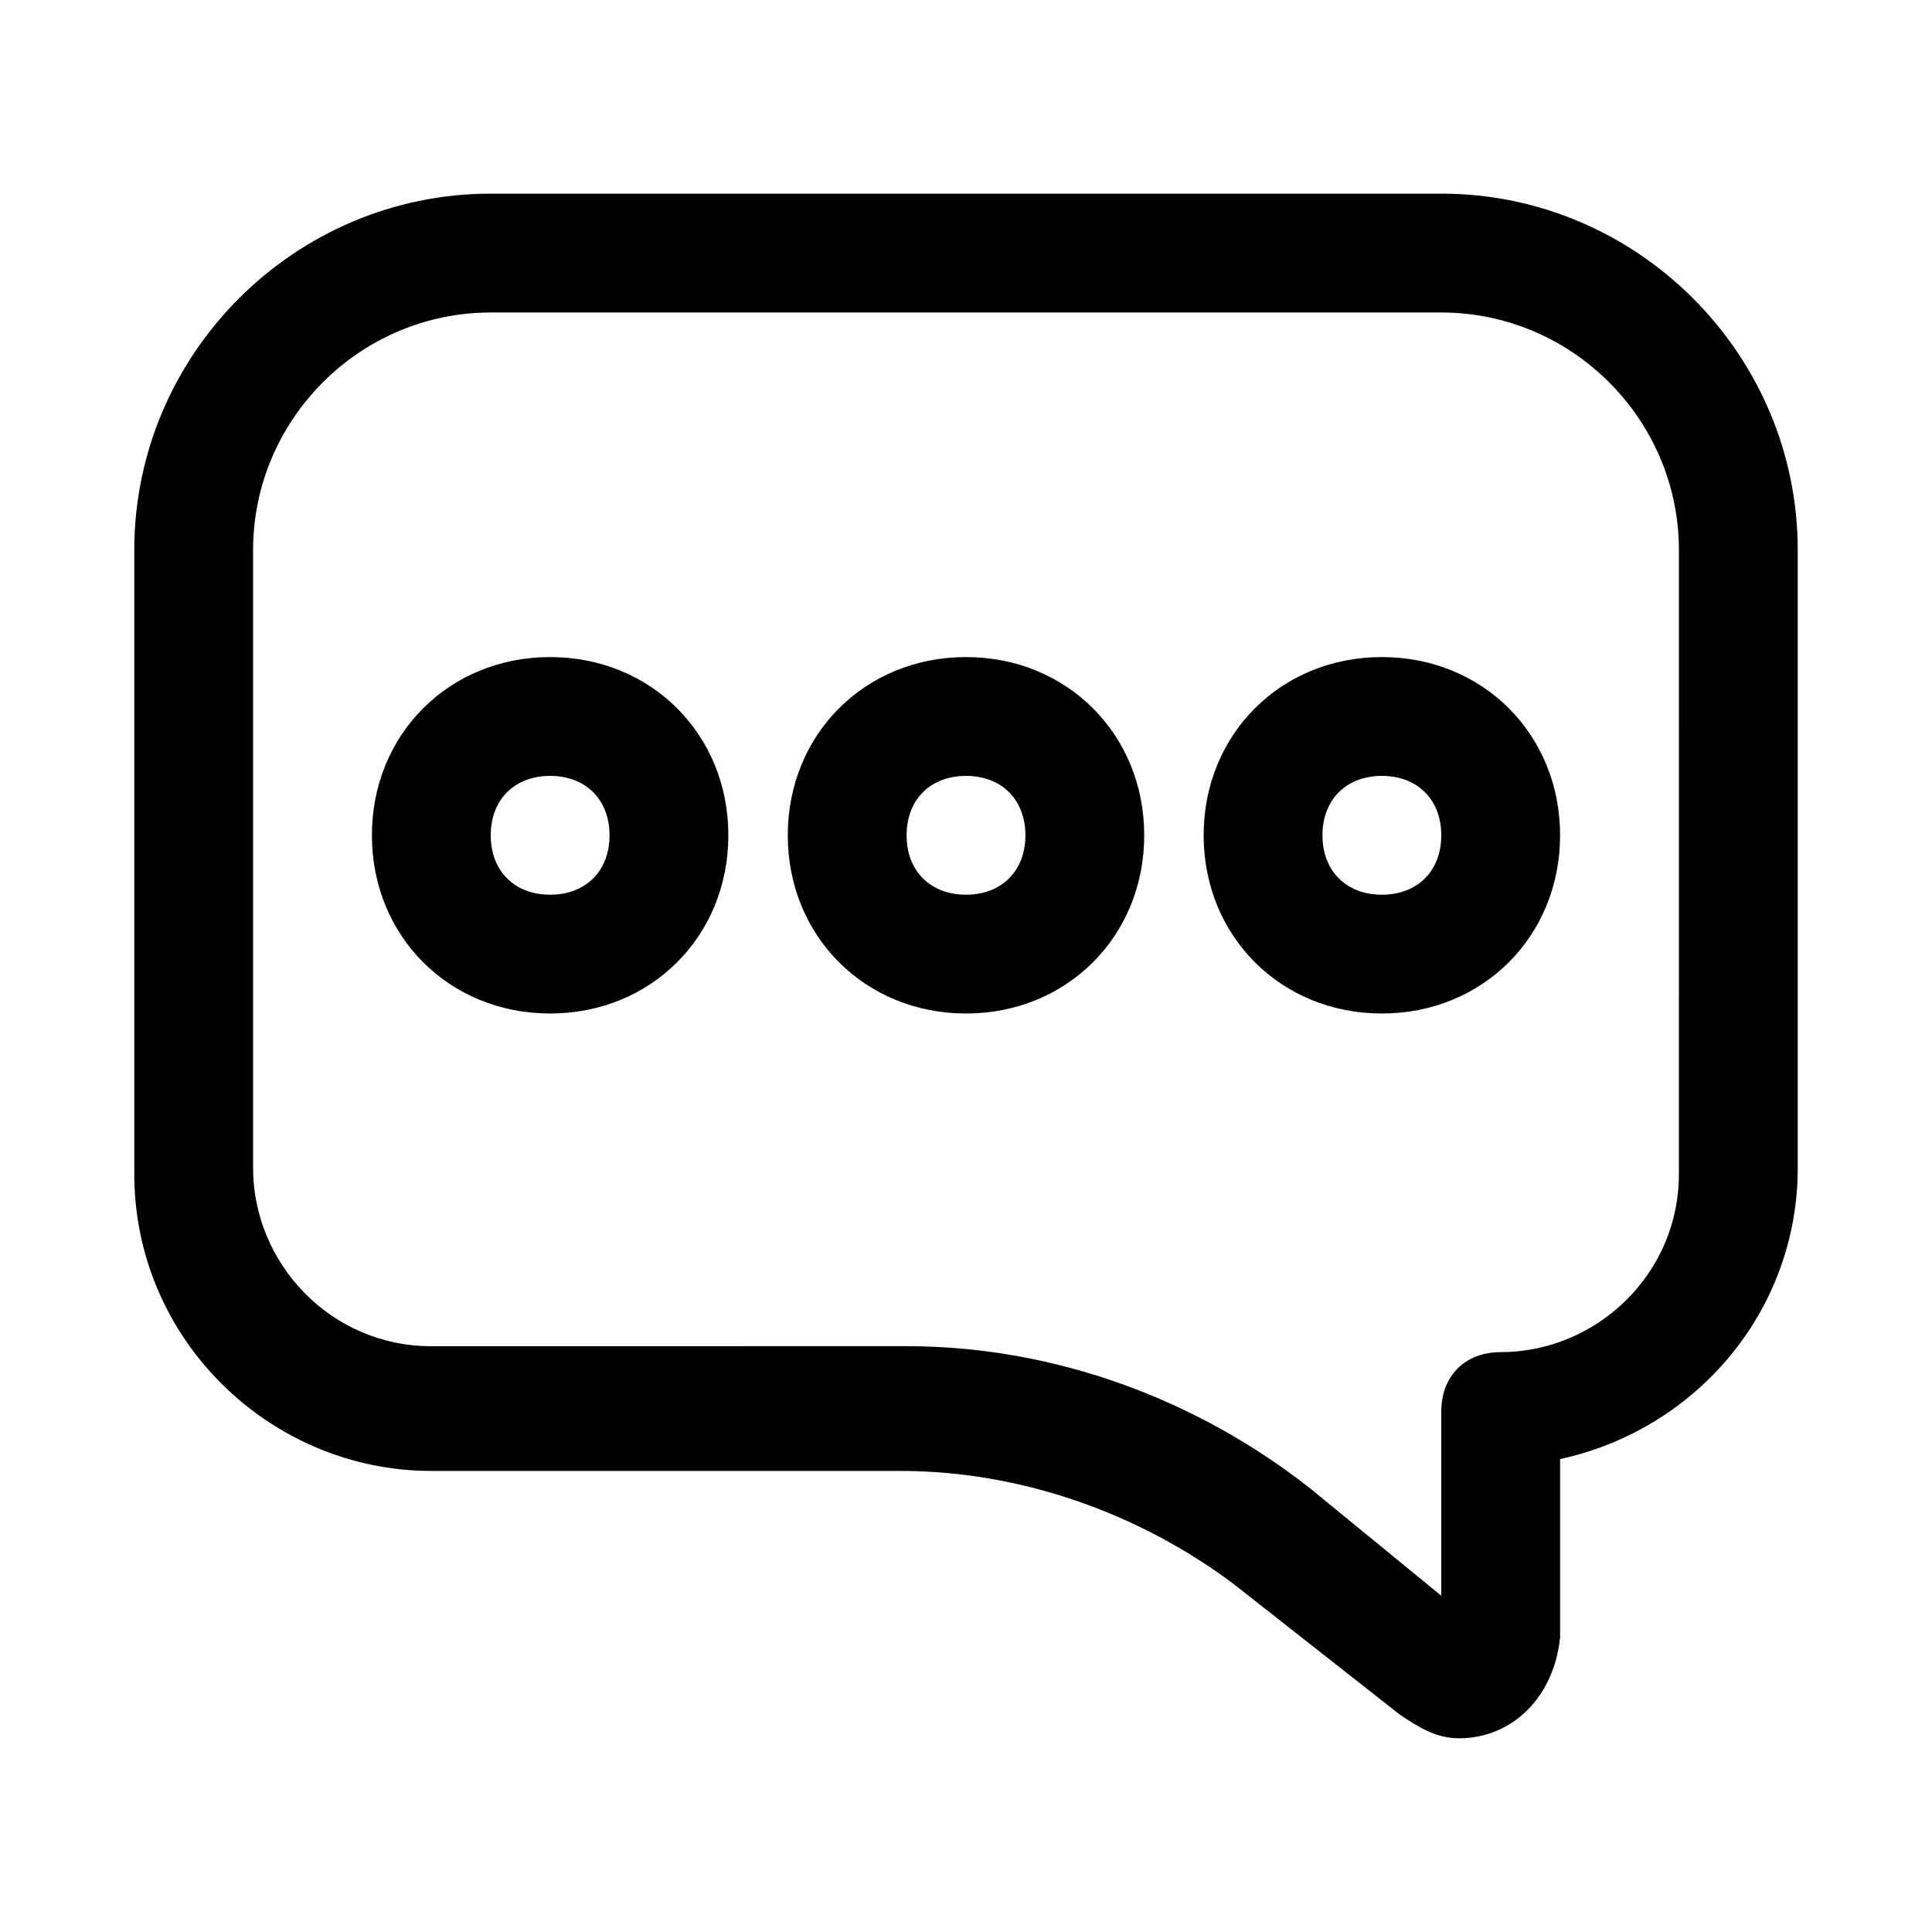
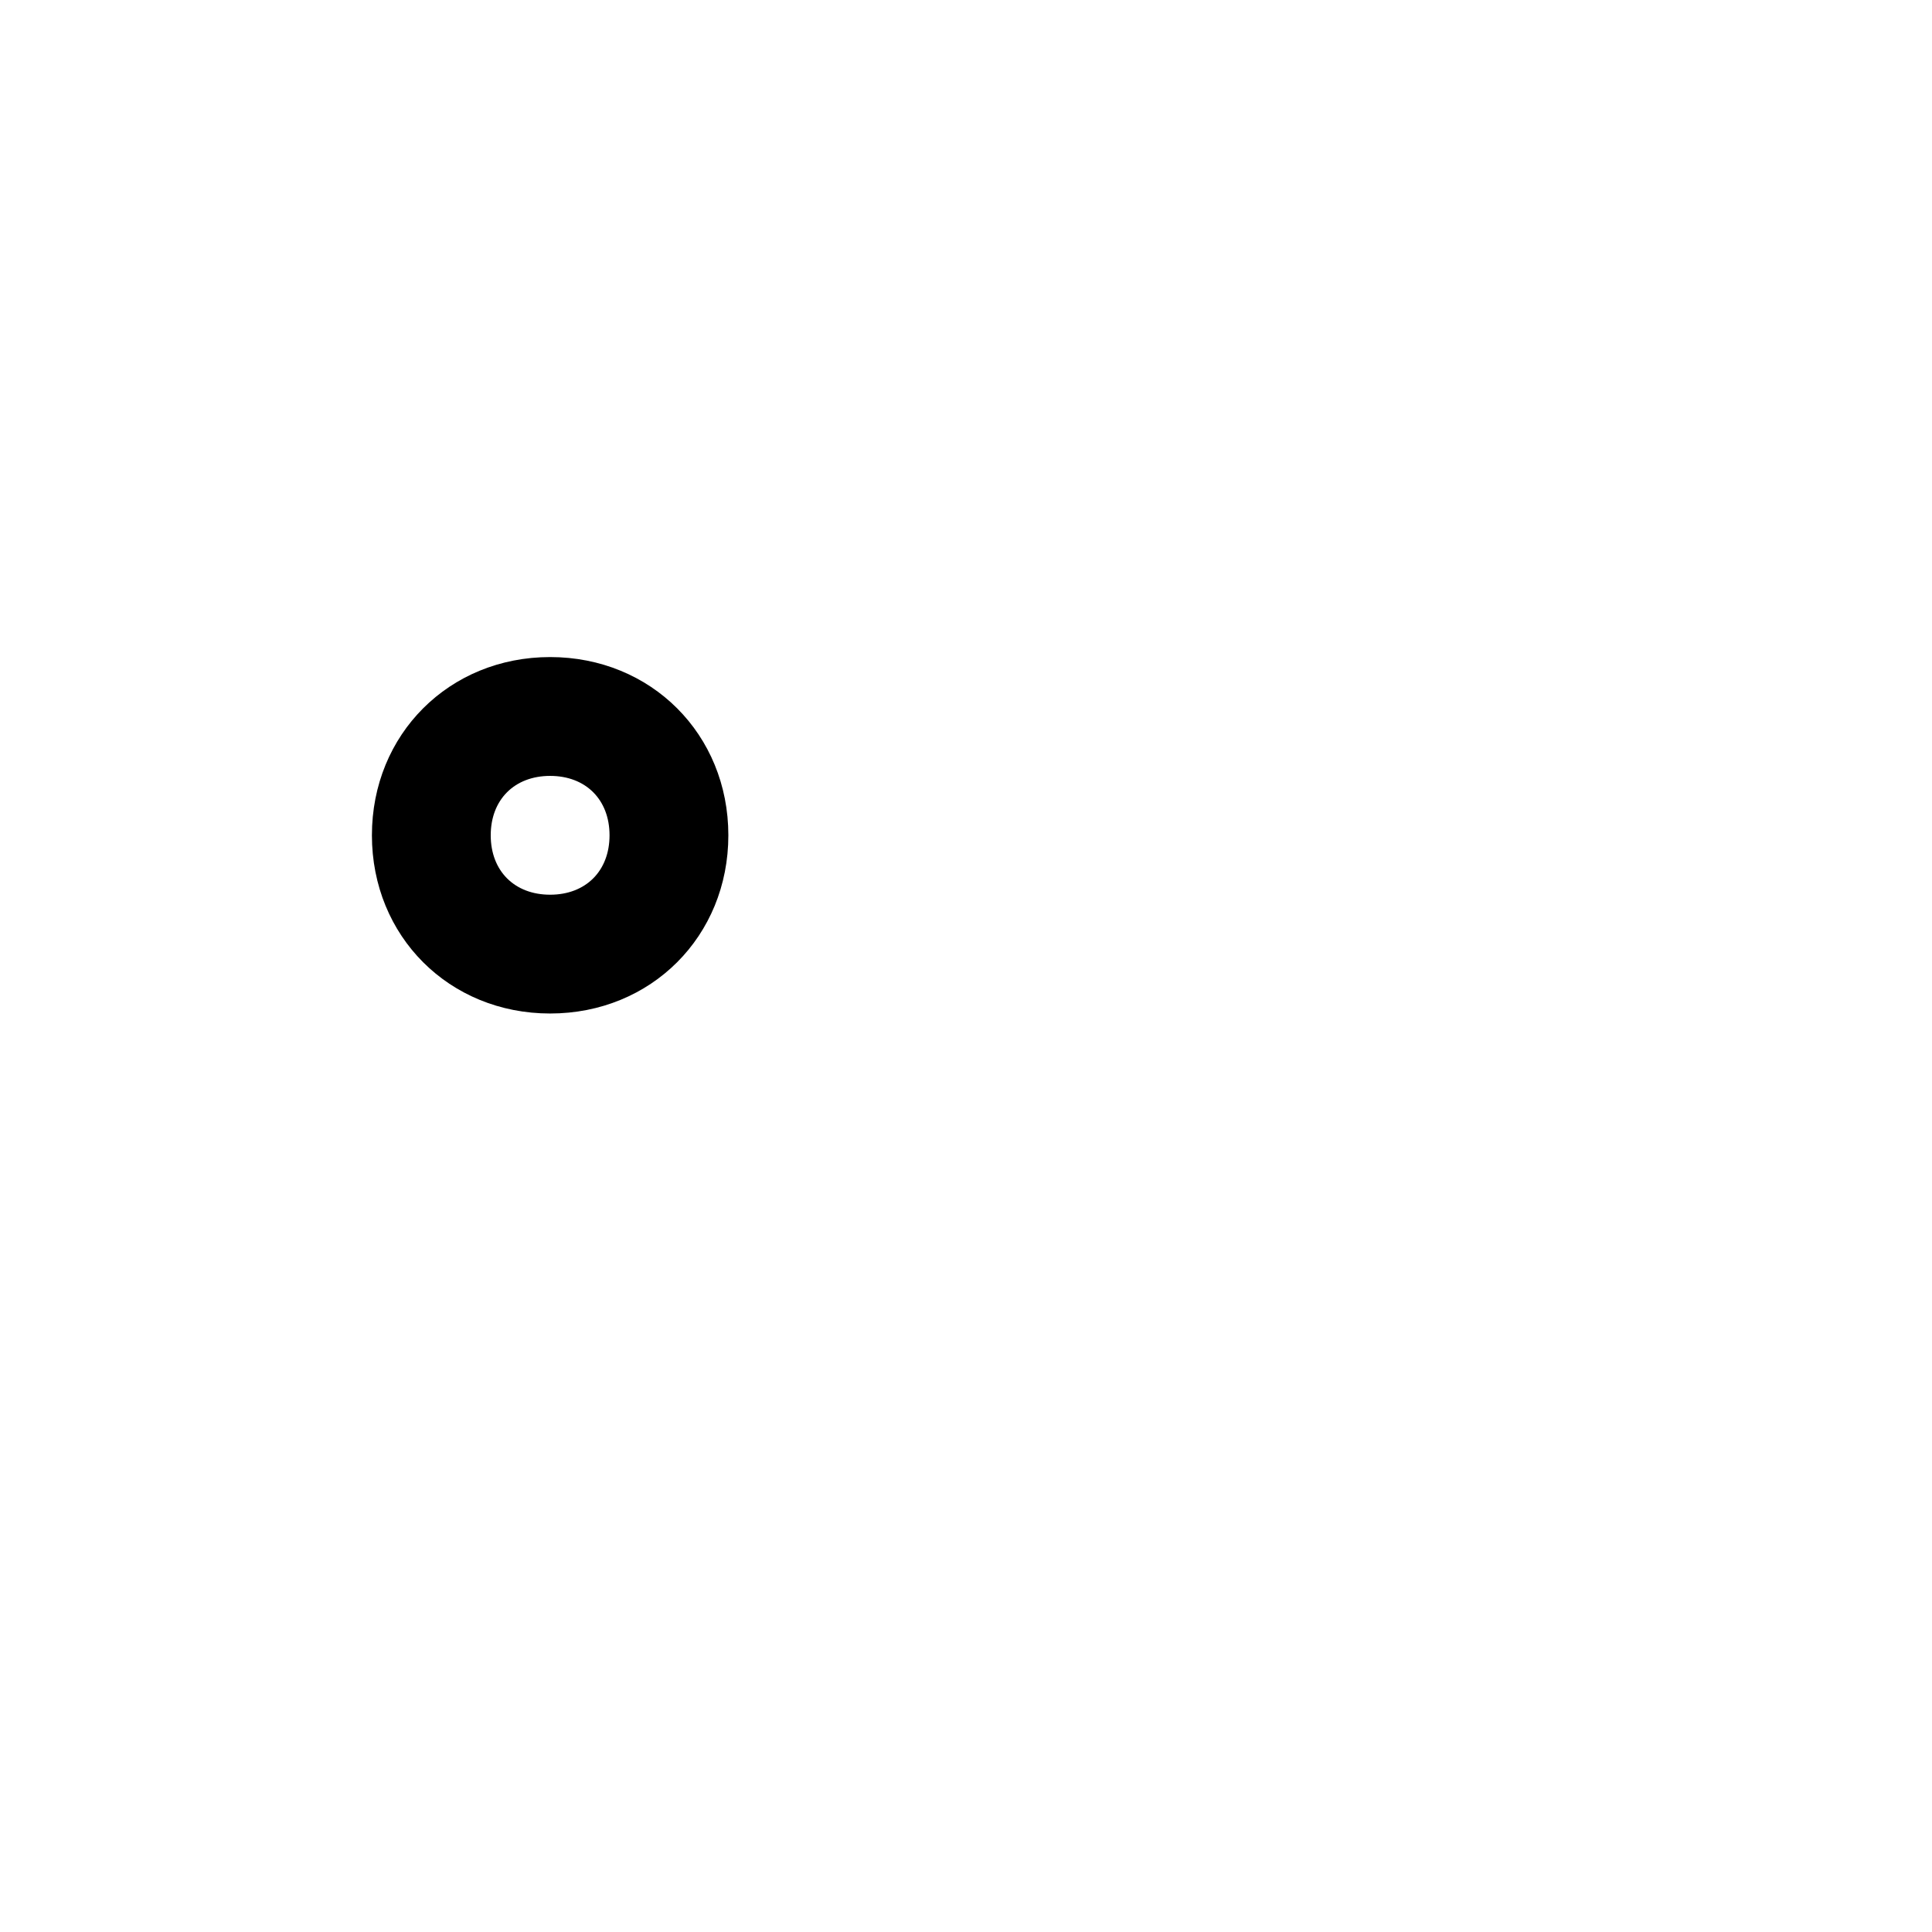
<svg xmlns="http://www.w3.org/2000/svg" fill="#000000" width="800px" height="800px" version="1.1" viewBox="144 144 512 512">
  <g>
-     <path d="m525.95 195.32h-251.9c-51.957 0-94.465 42.512-94.465 94.465v165.31c0 44.082 36.211 78.719 78.719 78.719h124.38c31.488 0 62.977 11.02 88.168 29.914l44.082 34.637c4.723 3.148 9.445 6.297 15.742 6.297 14.168 0 25.191-11.02 26.766-26.766v-47.23c36.211-7.871 62.977-39.359 62.977-77.145v-163.74c0-51.953-42.508-94.465-94.465-94.465zm62.977 259.78c0 26.766-22.043 47.23-47.23 47.23-9.445 0-15.742 6.297-15.742 15.742v48.805l-34.637-28.34c-29.914-23.617-67.699-37.785-107.06-37.785l-125.96 0.008c-26.766 0-47.23-22.043-47.23-47.23v-163.74c0-34.637 28.34-62.977 62.977-62.977h251.91c34.637 0 62.977 28.34 62.977 62.977z" />
-     <path d="m400 318.13c-26.766 0-47.23 20.469-47.23 47.23 0 26.766 20.469 47.23 47.23 47.23 26.766 0 47.23-20.469 47.23-47.23s-20.469-47.23-47.23-47.23zm0 62.977c-9.445 0-15.742-6.297-15.742-15.742 0-9.445 6.297-15.742 15.742-15.742s15.742 6.297 15.742 15.742c0 9.445-6.297 15.742-15.742 15.742z" />
    <path d="m289.79 318.13c-26.766 0-47.23 20.469-47.23 47.23 0 26.766 20.469 47.23 47.23 47.23 26.766 0 47.23-20.469 47.23-47.23 0.004-26.762-20.465-47.23-47.23-47.23zm0 62.977c-9.445 0-15.742-6.297-15.742-15.742 0-9.445 6.297-15.742 15.742-15.742 9.445 0 15.742 6.297 15.742 15.742 0.004 9.445-6.293 15.742-15.742 15.742z" />
-     <path d="m510.21 318.13c-26.766 0-47.23 20.469-47.23 47.23 0 26.766 20.469 47.23 47.23 47.23 26.766 0 47.23-20.469 47.23-47.23s-20.465-47.23-47.23-47.23zm0 62.977c-9.445 0-15.742-6.297-15.742-15.742 0-9.445 6.297-15.742 15.742-15.742 9.445 0 15.742 6.297 15.742 15.742 0 9.445-6.297 15.742-15.742 15.742z" />
  </g>
</svg>